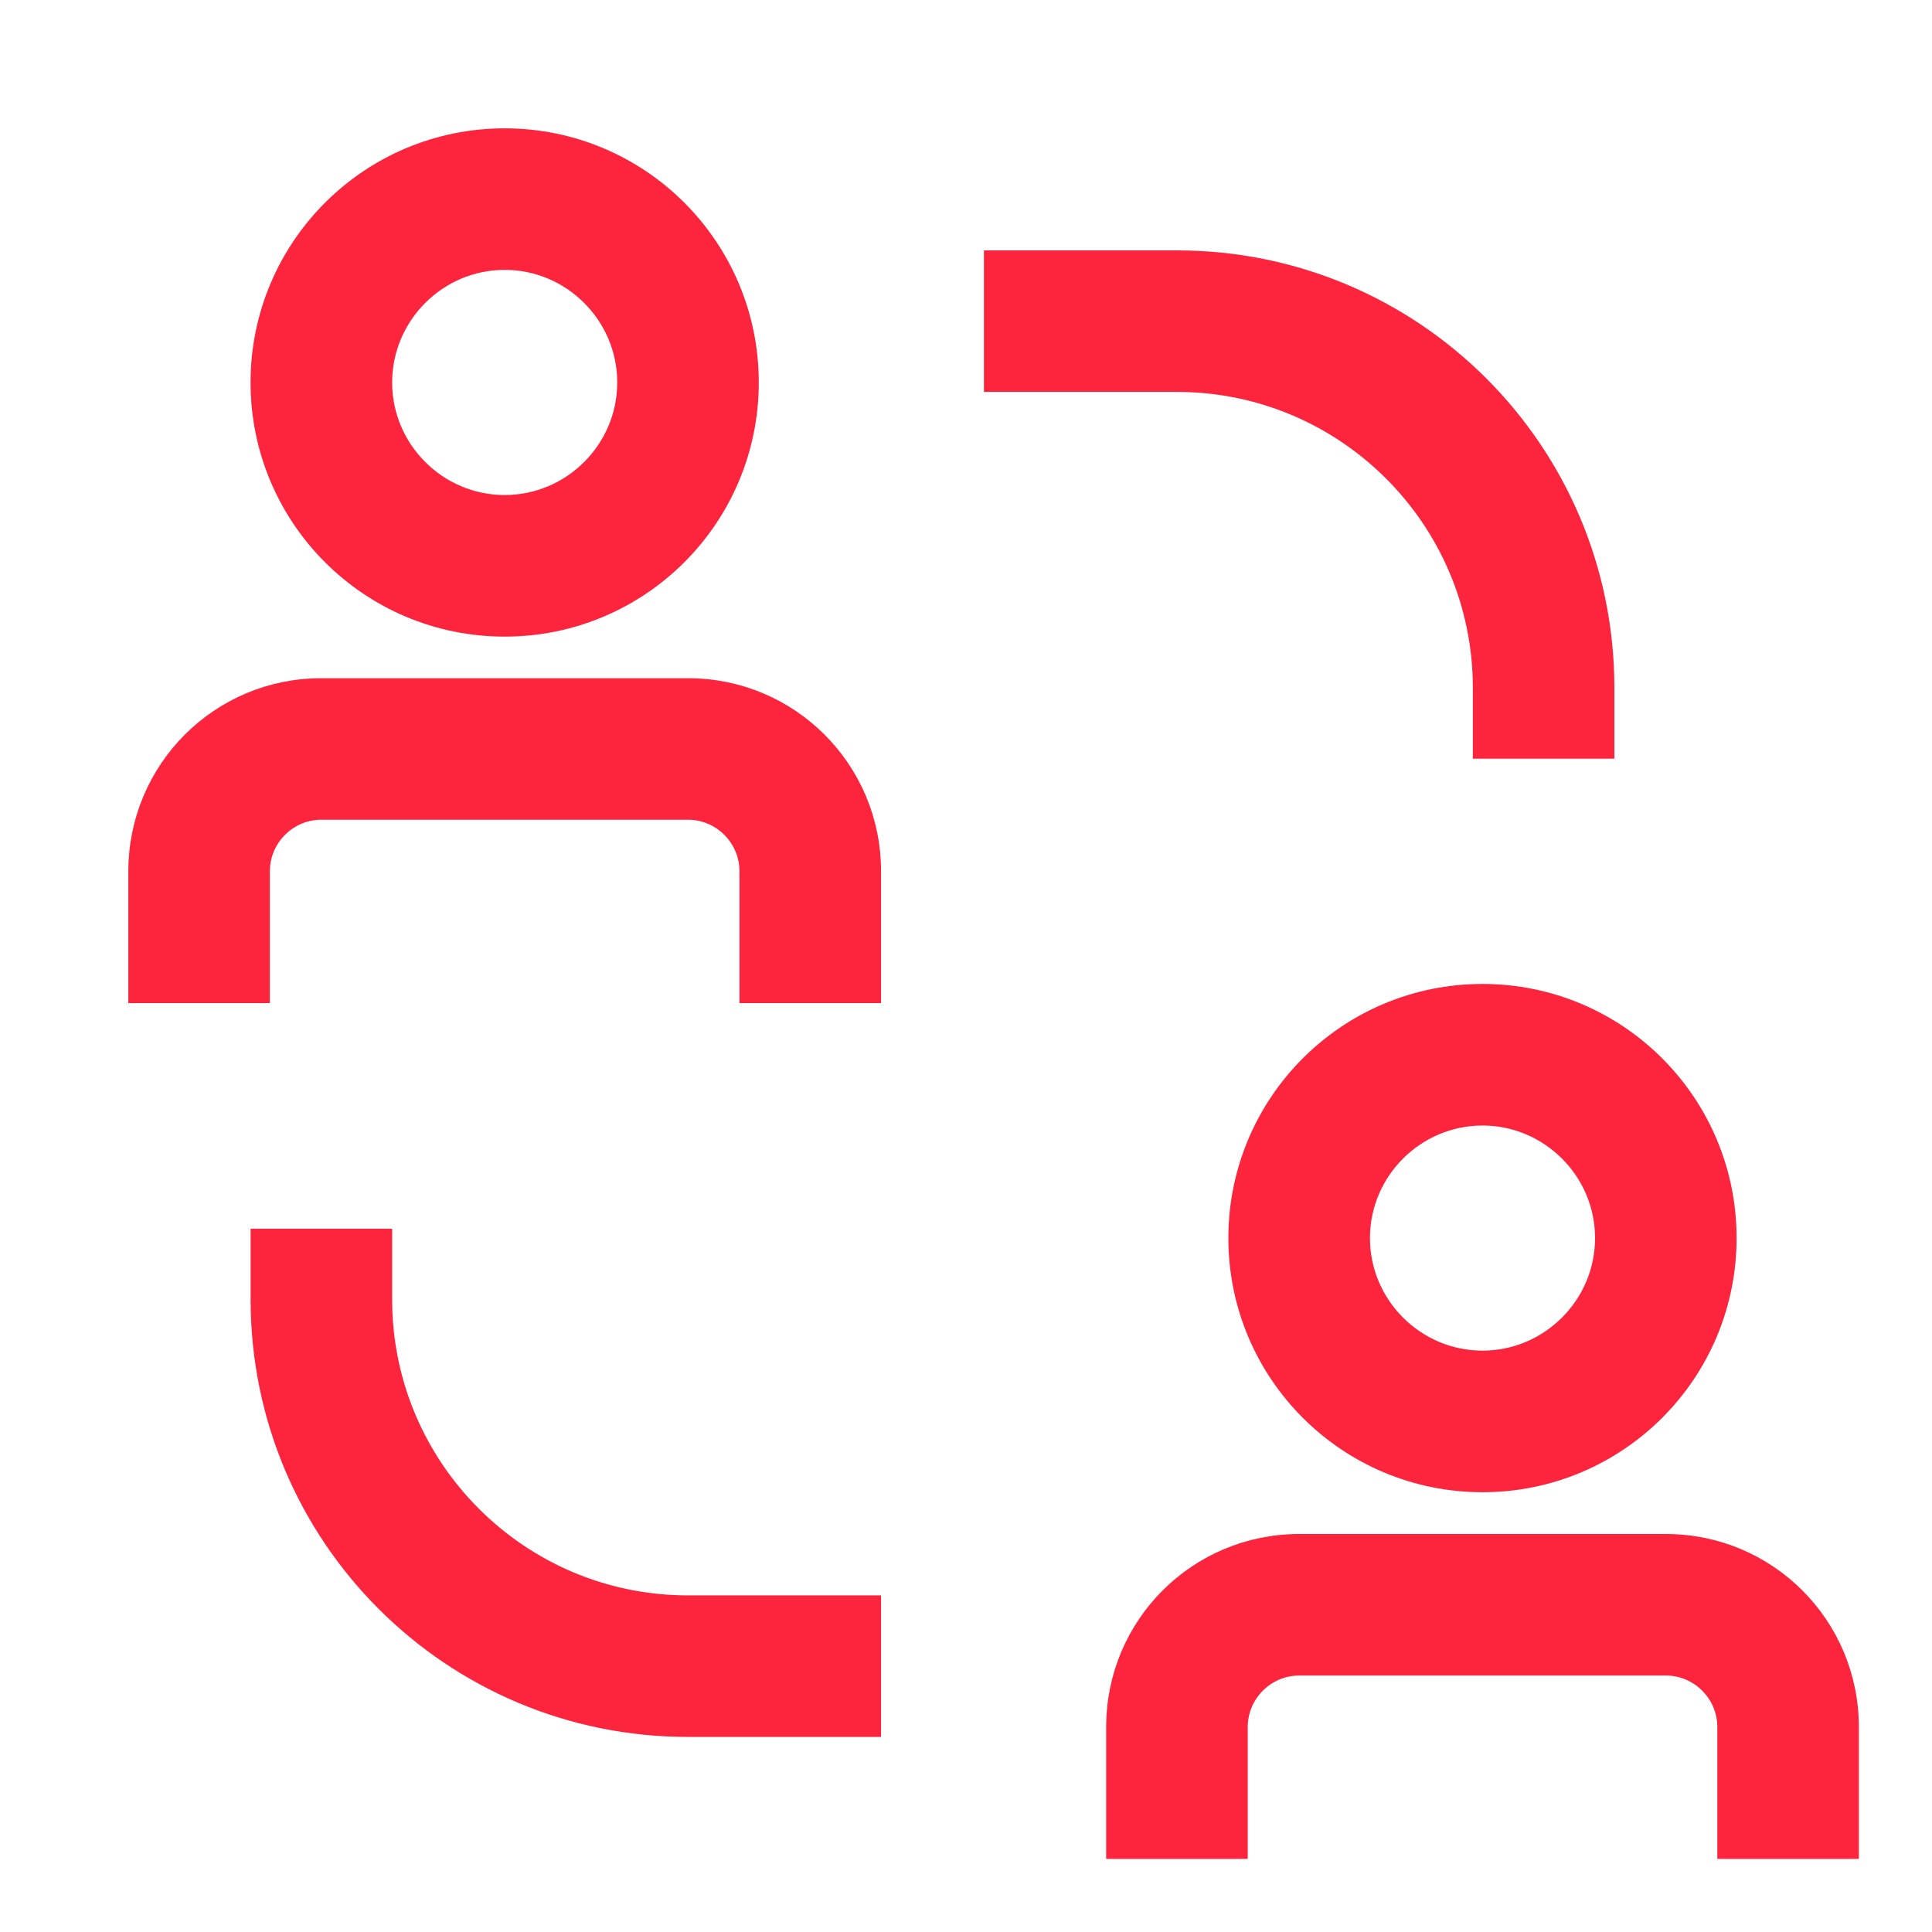
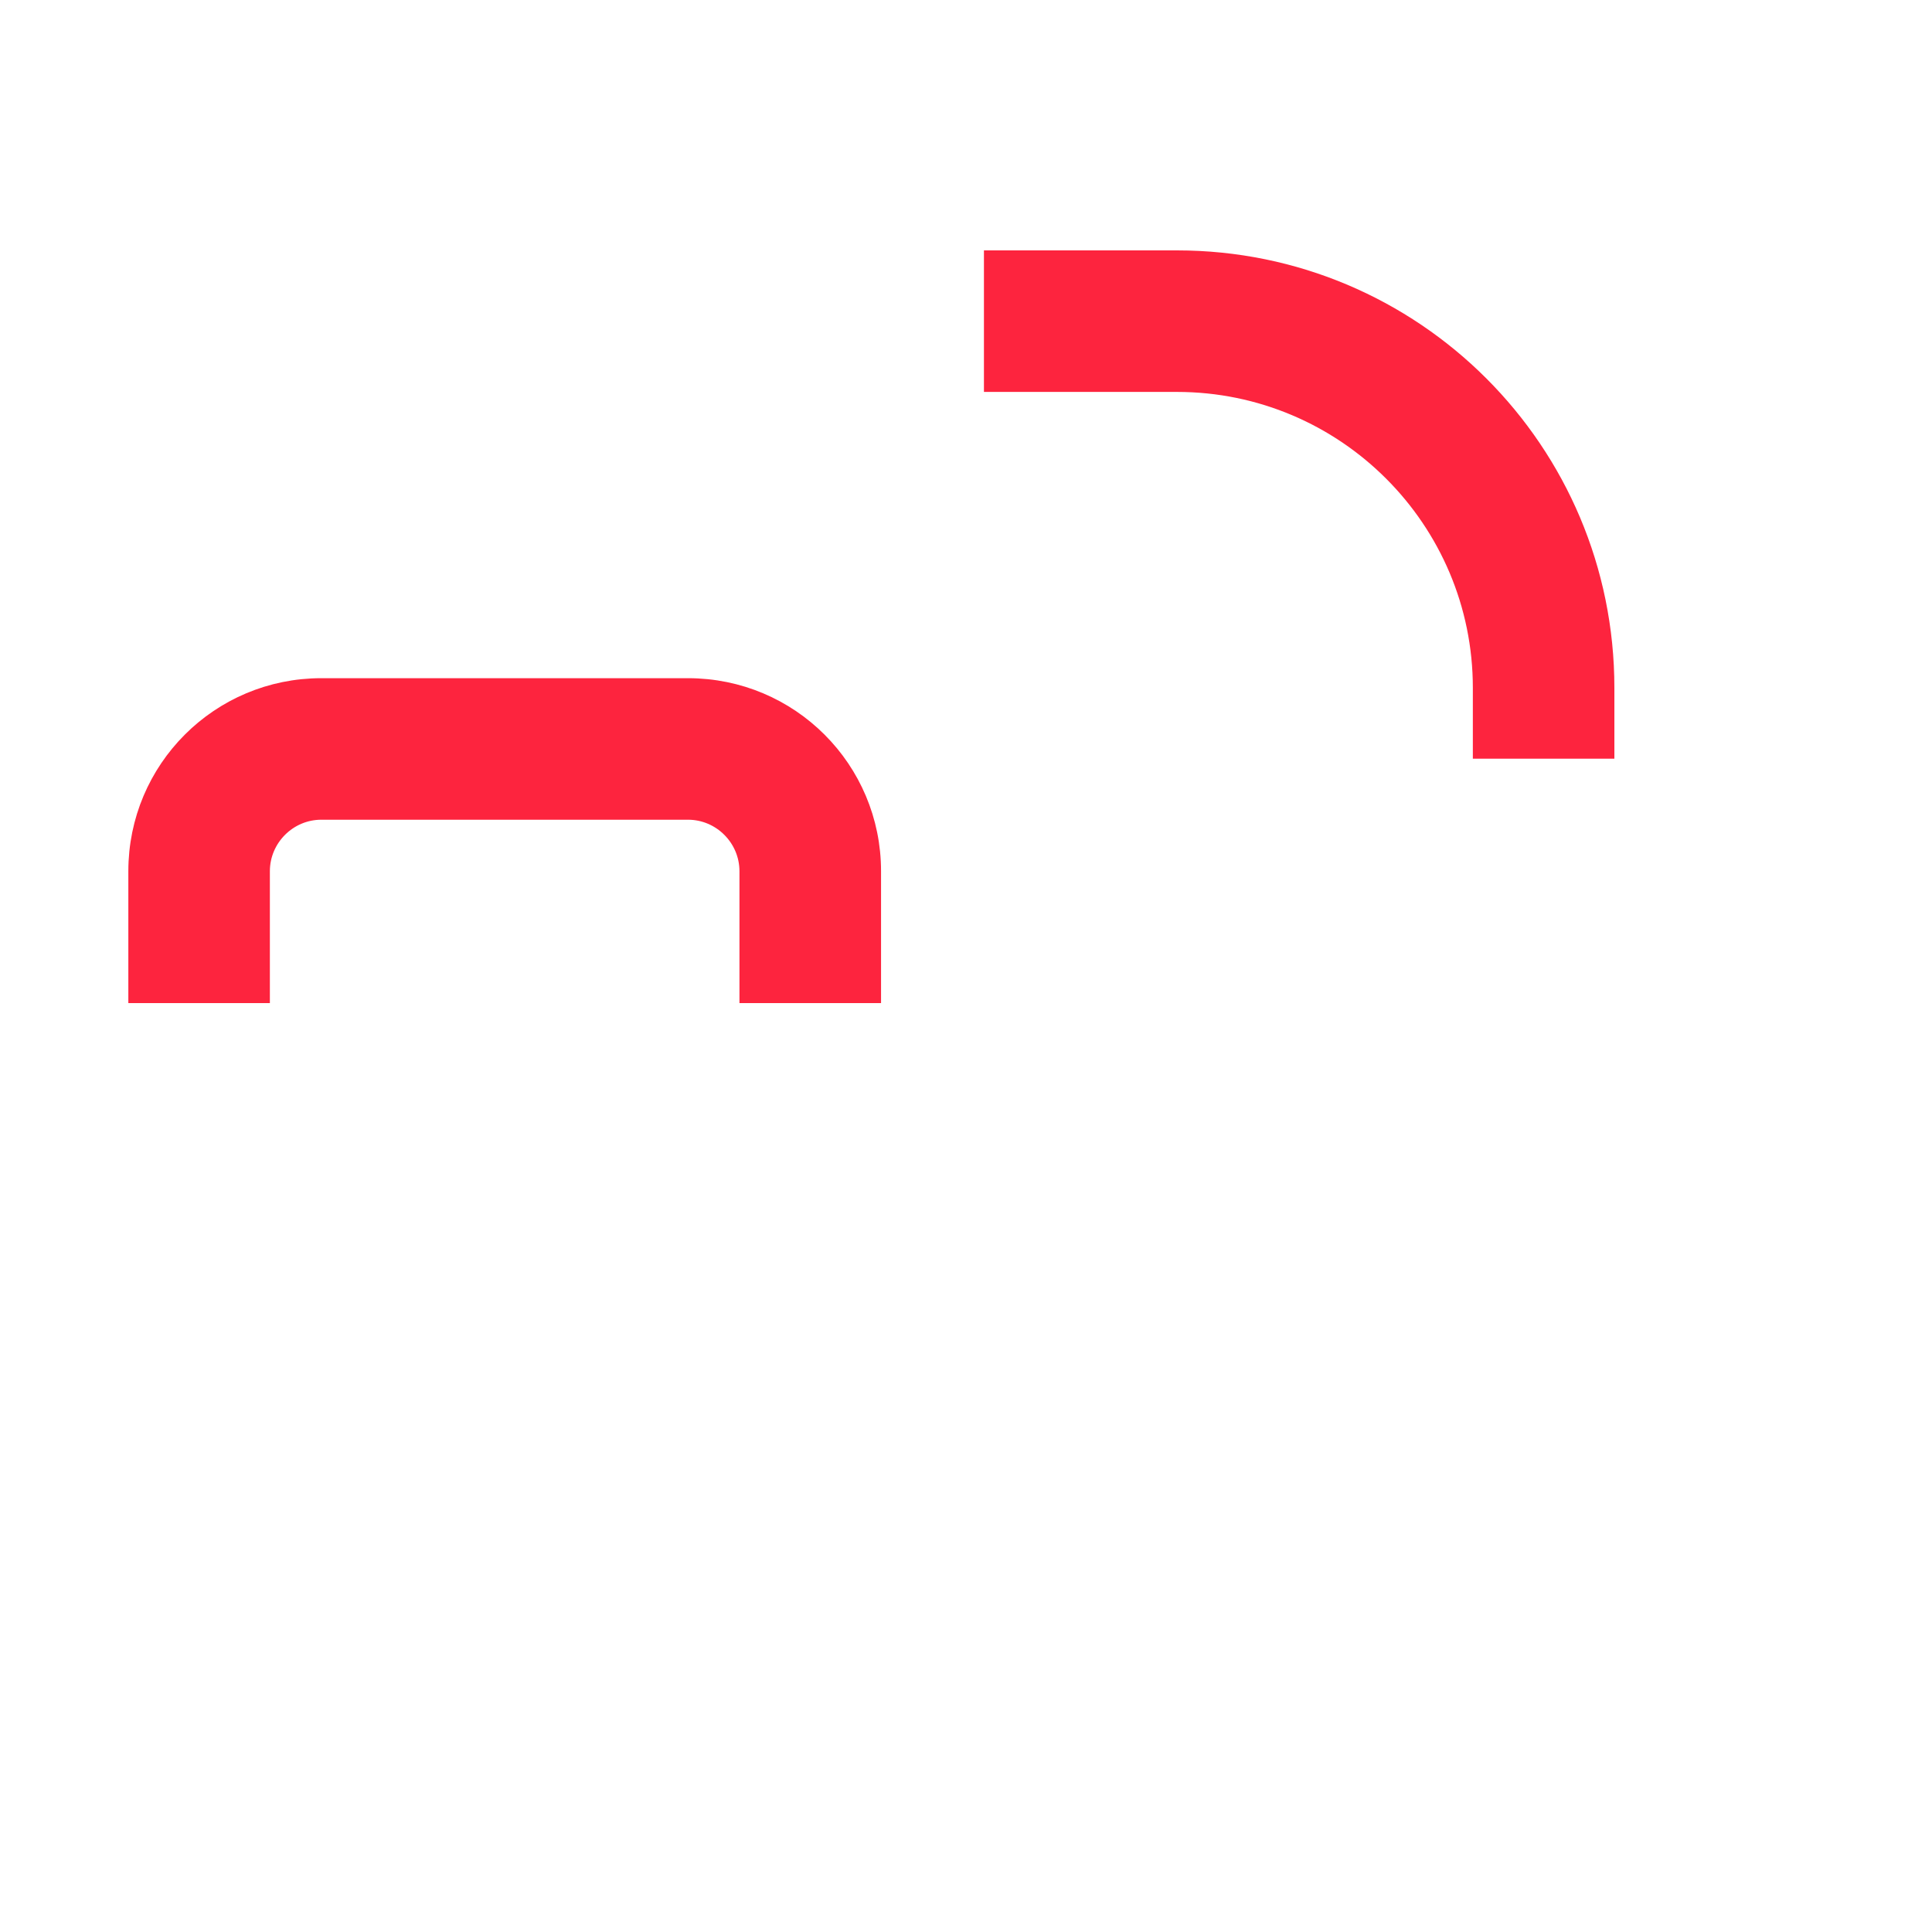
<svg xmlns="http://www.w3.org/2000/svg" width="35" height="35" viewBox="0 0 35 35" fill="none">
-   <path d="M6.929 23.541V22.434H4.715V23.541C4.715 27.826 8.18 31.291 12.464 31.291H15.786V29.077H12.464C9.409 29.077 6.929 26.597 6.929 23.541Z" fill="#FD243E" stroke="#FD243E" stroke-width="0.35" />
  <path d="M26.857 12.461V13.569H29.071V12.461C29.071 8.177 25.606 4.711 21.321 4.711H18V6.925H21.321C24.377 6.925 26.857 9.406 26.857 12.461Z" fill="#FD243E" stroke="#FD243E" stroke-width="0.35" />
  <path d="M12.464 12.461H5.821C3.984 12.461 2.5 13.945 2.5 15.783V17.997H4.714V15.783C4.714 15.174 5.212 14.675 5.821 14.675H12.464C13.073 14.675 13.571 15.174 13.571 15.783V17.997H15.786V15.783C15.786 13.945 14.302 12.461 12.464 12.461Z" fill="#FD243E" stroke="#FD243E" stroke-width="0.35" />
-   <path d="M9.143 11.358C11.59 11.358 13.571 9.376 13.571 6.929C13.571 4.482 11.59 2.5 9.143 2.5C6.696 2.5 4.714 4.482 4.714 6.929C4.714 9.376 6.696 11.358 9.143 11.358ZM9.143 4.714C10.361 4.714 11.357 5.711 11.357 6.929C11.357 8.147 10.361 9.143 9.143 9.143C7.925 9.143 6.929 8.147 6.929 6.929C6.929 5.711 7.925 4.714 9.143 4.714Z" fill="#FD243E" stroke="#FD243E" stroke-width="0.35" />
-   <path d="M30.179 27.965H23.536C21.698 27.965 20.214 29.448 20.214 31.287V33.501H22.429V31.287C22.429 30.677 22.927 30.179 23.536 30.179H30.179C30.788 30.179 31.286 30.677 31.286 31.287V33.501H33.5V31.287C33.5 29.448 32.016 27.965 30.179 27.965Z" fill="#FD243E" stroke="#FD243E" stroke-width="0.35" />
-   <path d="M22.428 22.429C22.428 24.876 24.41 26.858 26.857 26.858C29.304 26.858 31.285 24.876 31.285 22.429C31.285 19.982 29.304 18 26.857 18C24.41 18 22.428 19.982 22.428 22.429ZM29.071 22.429C29.071 23.647 28.075 24.643 26.857 24.643C25.639 24.643 24.643 23.647 24.643 22.429C24.643 21.211 25.639 20.215 26.857 20.215C28.075 20.215 29.071 21.211 29.071 22.429Z" fill="#FD243E" stroke="#FD243E" stroke-width="0.35" />
</svg>